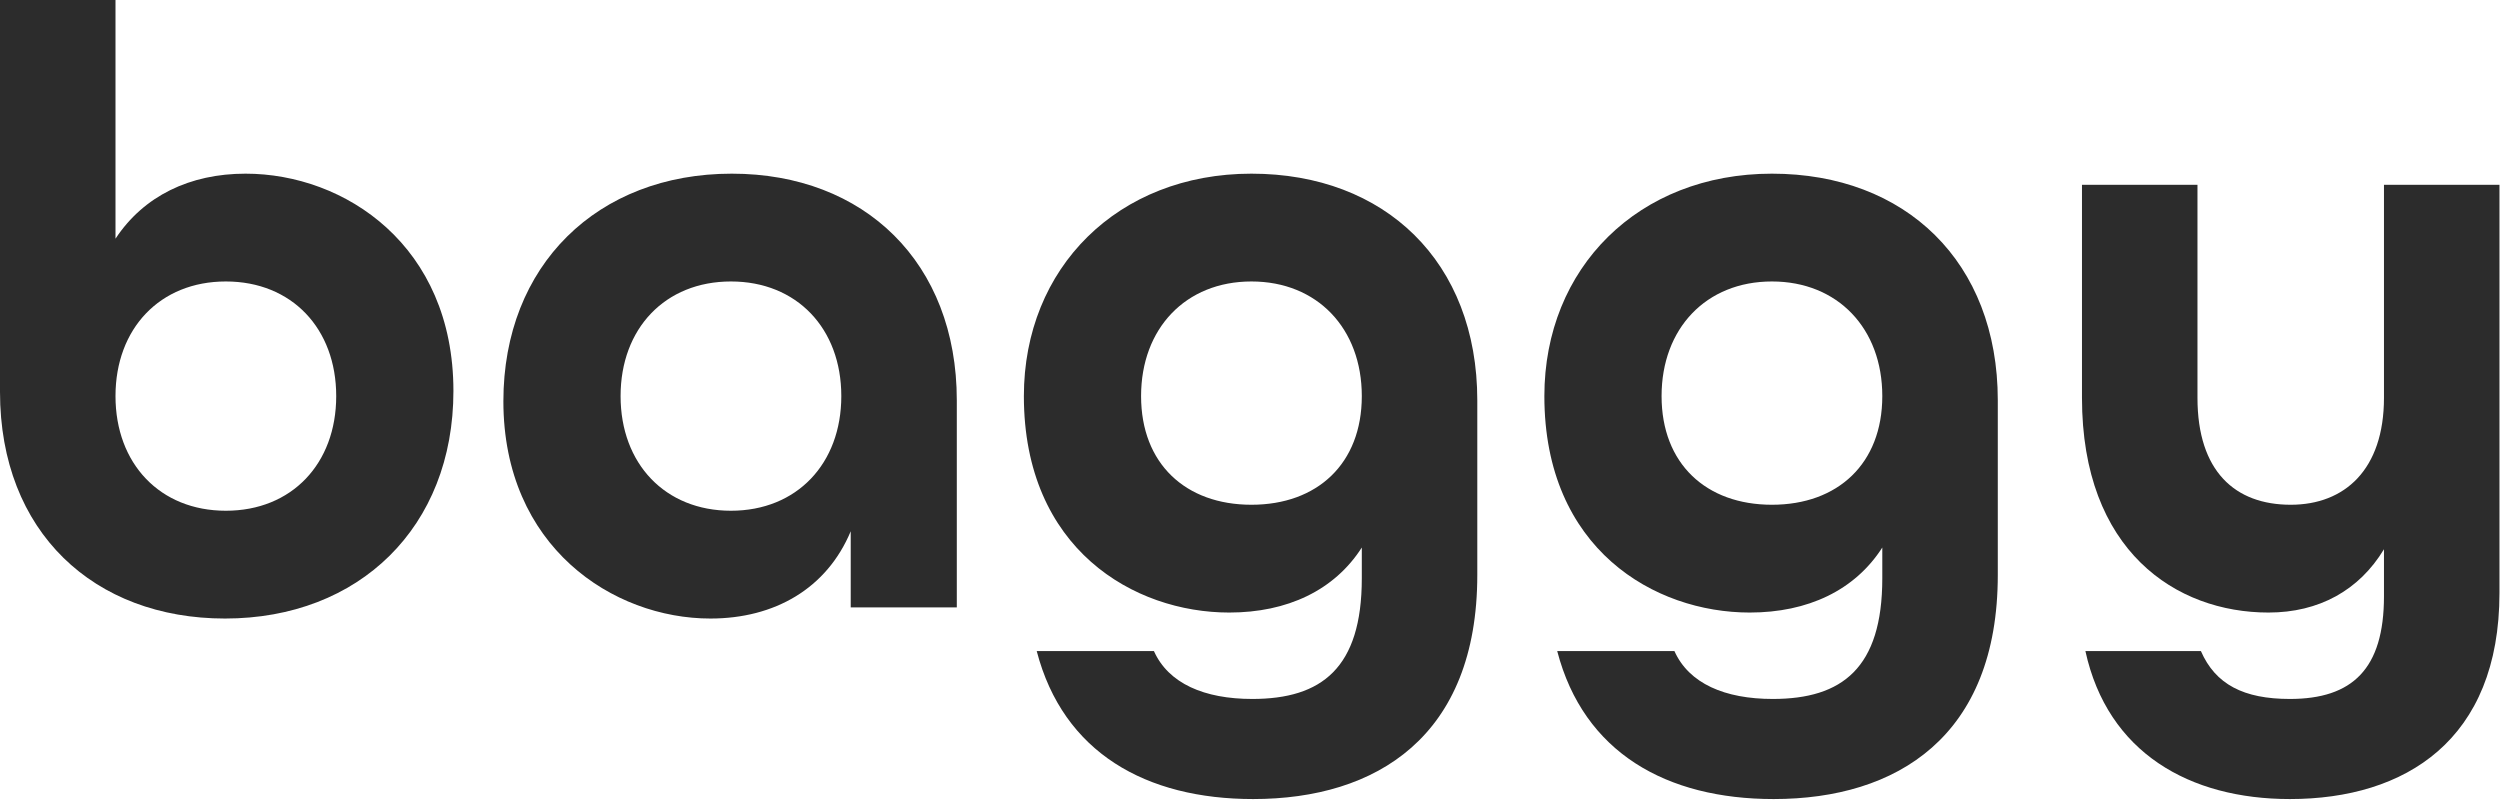
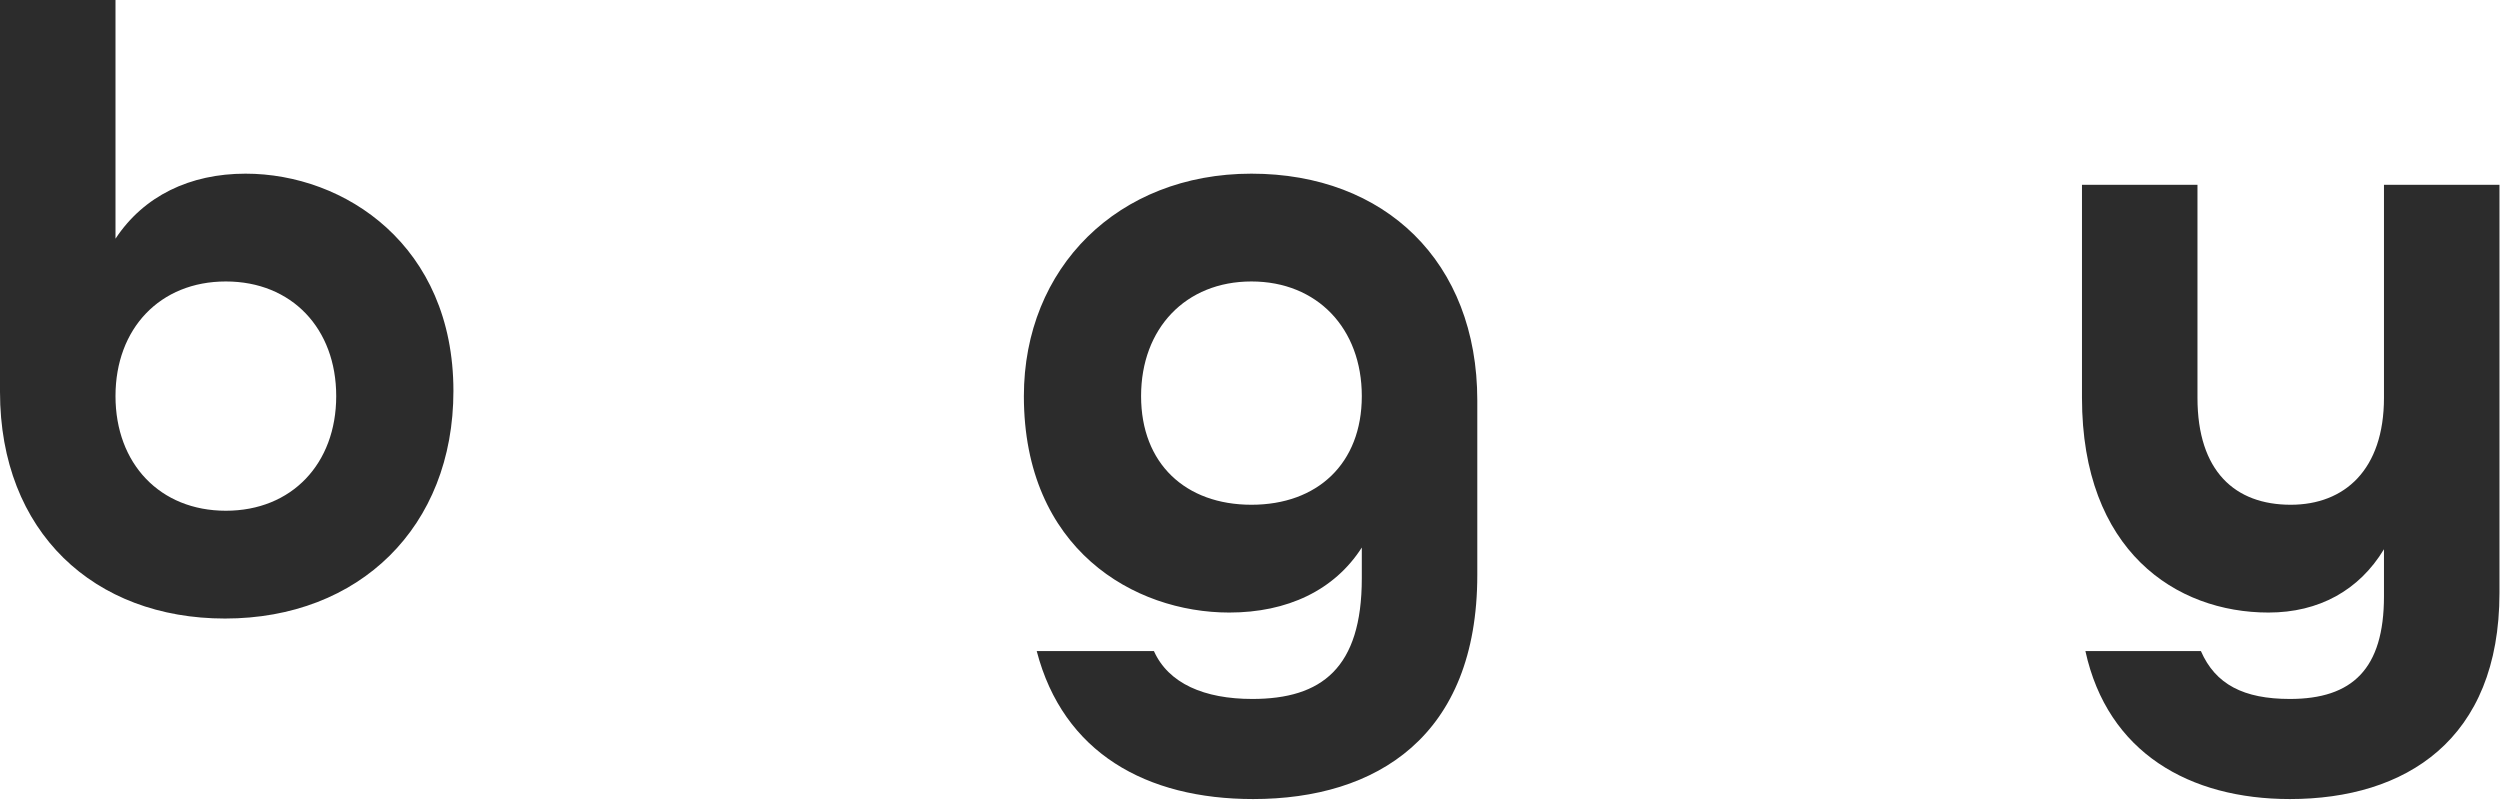
<svg xmlns="http://www.w3.org/2000/svg" width="1315" height="421" viewBox="0 0 1315 421" fill="none">
  <path d="M1204.47 420.3C1151.82 420.3 1108.62 396 1096.92 342.45H1157.67C1165.32 360 1180.17 367.65 1204.47 367.65C1237.32 367.65 1253.97 351.9 1253.97 313.65V288.9C1240.92 310.5 1219.77 322.2 1193.22 322.2C1144.62 322.2 1095.12 289.8 1095.12 209.25V97.2H1155.87V209.25C1155.87 247.95 1175.67 265.5 1204.92 265.5C1233.27 265.5 1253.97 247.05 1253.97 209.25V97.2H1314.72V311.85C1314.72 389.25 1265.22 420.3 1204.47 420.3Z" fill="#2C2C2C" />
-   <path d="M932.938 420.3C876.688 420.3 833.038 396 819.088 342.45H880.738C888.388 359.55 907.288 367.65 932.488 367.65C968.938 367.65 990.088 351.45 990.088 304.2V288C975.688 310.5 950.938 322.2 920.338 322.2C870.388 322.2 812.338 288.9 812.338 208.35C812.338 140.85 861.838 91.35 932.038 91.35C1002.24 91.35 1050.84 137.7 1050.84 210.6V302.4C1050.84 387.45 997.738 420.3 932.938 420.3ZM932.038 265.5C966.688 265.5 990.088 243.9 990.088 208.35C990.088 172.8 966.688 148.05 932.038 148.05C897.388 148.05 873.988 172.8 873.988 208.35C873.988 243.9 897.388 265.5 932.038 265.5Z" fill="#2C2C2C" />
  <path d="M659.159 420.3C602.909 420.3 559.259 396 545.309 342.45H606.959C614.609 359.55 633.509 367.65 658.709 367.65C695.159 367.65 716.309 351.45 716.309 304.2V288C701.909 310.5 677.159 322.2 646.559 322.2C596.609 322.2 538.559 288.9 538.559 208.35C538.559 140.85 588.059 91.35 658.259 91.35C728.459 91.35 777.059 137.7 777.059 210.6V302.4C777.059 387.45 723.959 420.3 659.159 420.3ZM658.259 265.5C692.909 265.5 716.309 243.9 716.309 208.35C716.309 172.8 692.909 148.05 658.259 148.05C623.609 148.05 600.209 172.8 600.209 208.35C600.209 243.9 623.609 265.5 658.259 265.5Z" fill="#2C2C2C" />
-   <path d="M373.679 325.35C322.379 325.35 264.779 287.55 264.779 211.05C264.779 139.5 314.279 91.35 384.929 91.35C454.679 91.35 503.279 138.15 503.279 210.6V319.5H447.479V279.45C434.879 309.6 407.429 325.35 373.679 325.35ZM384.479 268.65C419.129 268.65 442.529 243.9 442.529 208.35C442.529 172.8 419.129 148.05 384.479 148.05C349.829 148.05 326.429 172.8 326.429 208.35C326.429 243.9 349.829 268.65 384.479 268.65Z" fill="#2C2C2C" />
  <path d="M118.35 325.35C49.5 325.35 0 279.9 0 206.1V0H60.75V125.55C75.6 103.05 99.9 91.35 129.15 91.35C181.35 91.35 238.5 129.15 238.5 205.65C238.5 277.2 189 325.35 118.35 325.35ZM118.8 268.65C153.45 268.65 176.85 243.9 176.85 208.35C176.85 172.8 153.45 148.05 118.8 148.05C84.15 148.05 60.75 172.8 60.75 208.35C60.75 243.9 84.15 268.65 118.8 268.65Z" fill="#2C2C2C" />
</svg>